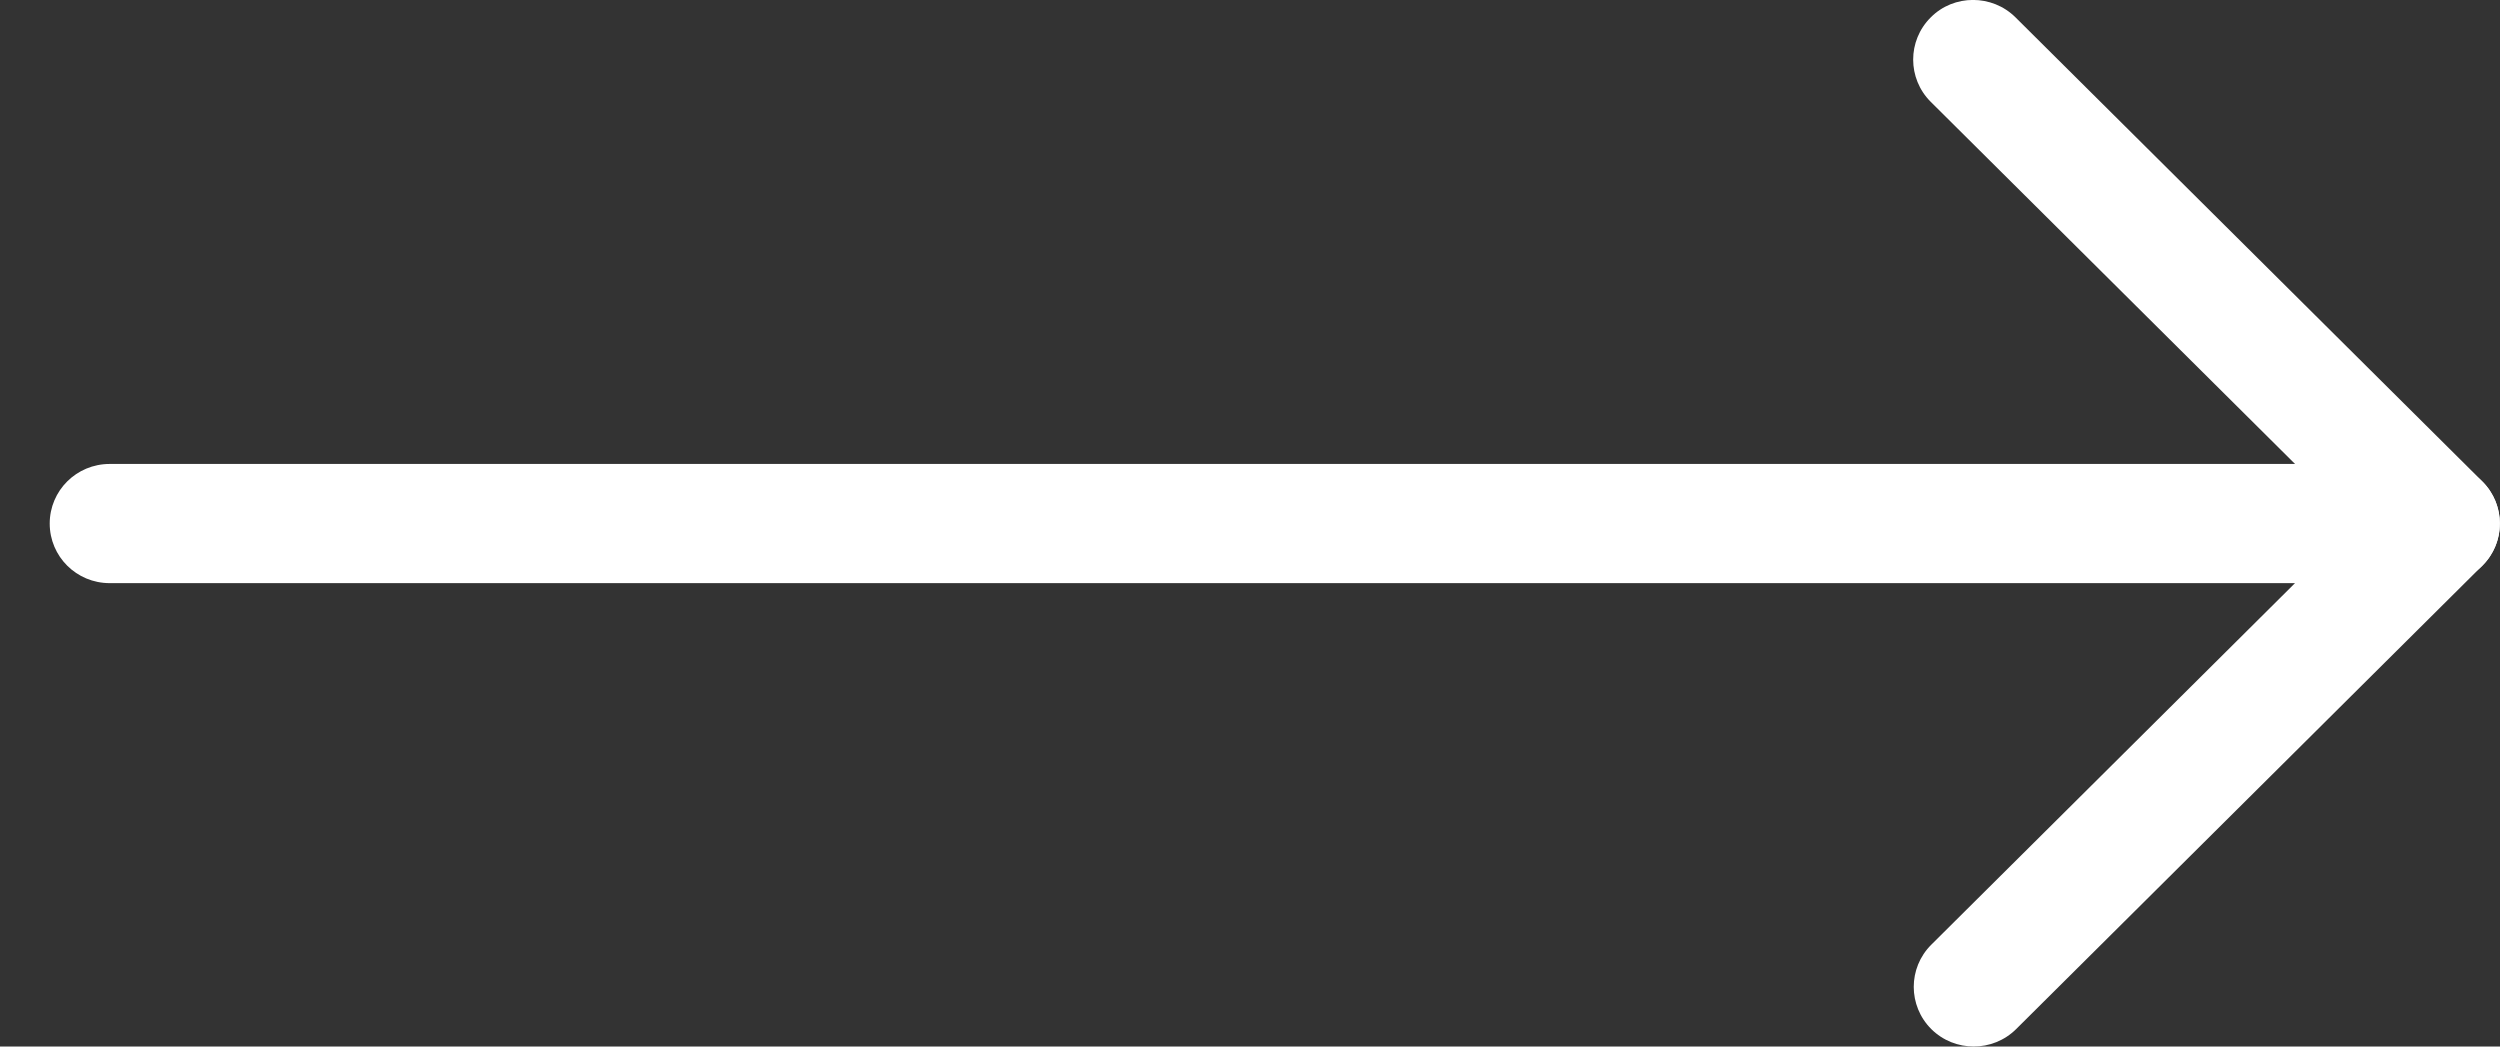
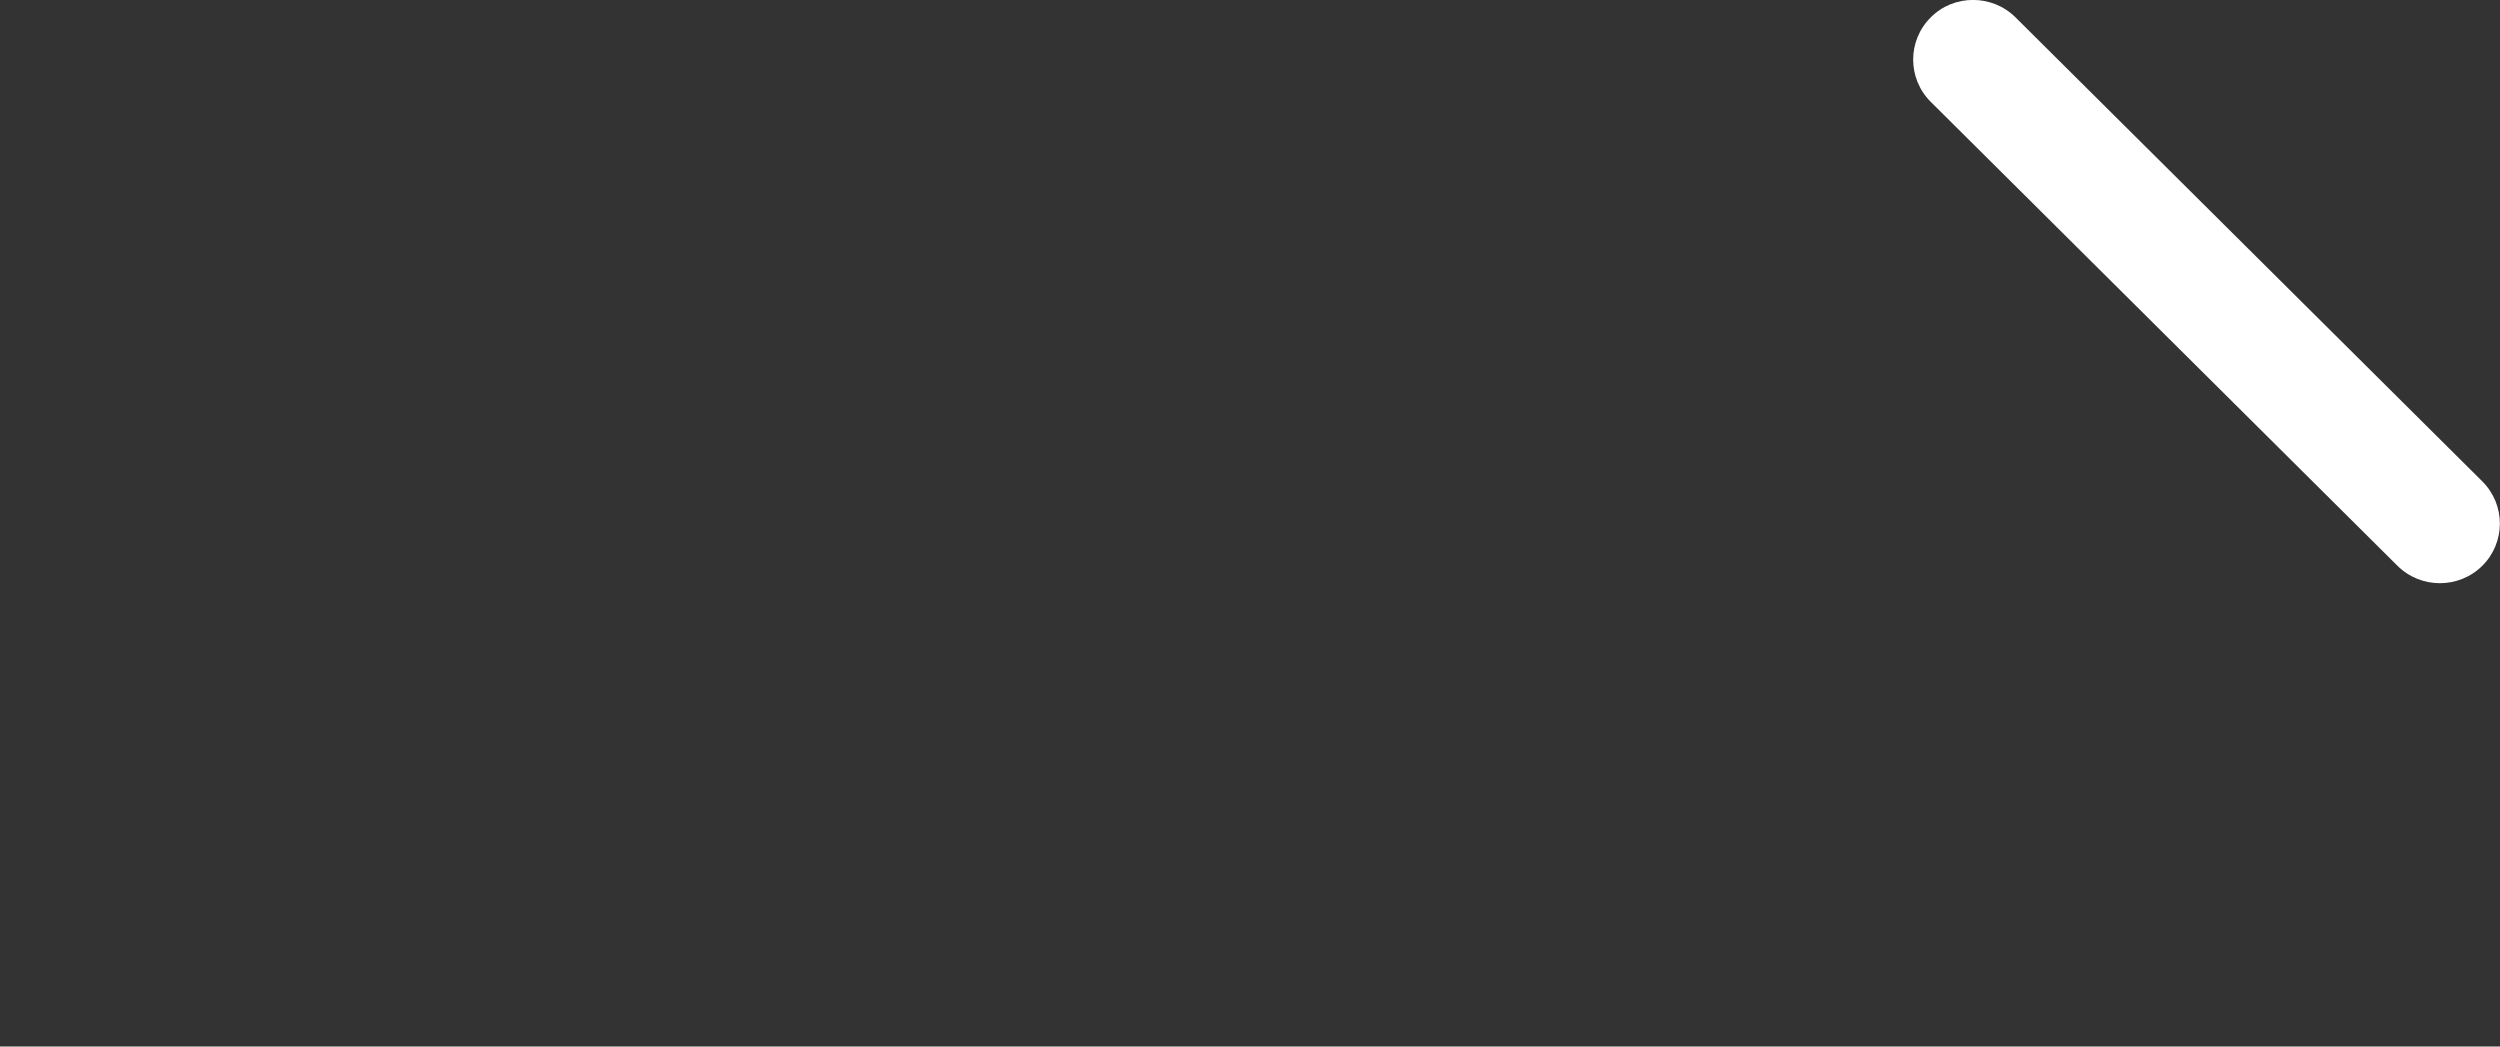
<svg xmlns="http://www.w3.org/2000/svg" width="43" height="18" viewBox="0 0 43 18" fill="none">
  <rect x="0" y="0" width="43" height="18" fill="#333333" stroke="none" />
-   <path d="M41.965 7.98L1.886 7.98C1.316 7.98 0.855 8.438 0.855 9.005C0.855 9.572 1.316 10.03 1.886 10.03L39.474 10.03L33.218 16.249C32.816 16.649 32.816 17.299 33.218 17.7C33.621 18.1 34.275 18.1 34.678 17.7L42.696 9.729C42.992 9.434 43.079 8.996 42.918 8.611C42.757 8.23 42.38 7.98 41.965 7.98Z" fill="white" />
  <path d="M33.936 -0.001C33.672 -0.001 33.408 0.098 33.208 0.3C32.806 0.7 32.806 1.35 33.208 1.751L41.236 9.731C41.639 10.131 42.293 10.131 42.696 9.731C43.098 9.331 43.098 8.681 42.696 8.28L34.668 0.3C34.465 0.098 34.2 -0.001 33.936 -0.001Z" fill="white" />
</svg>